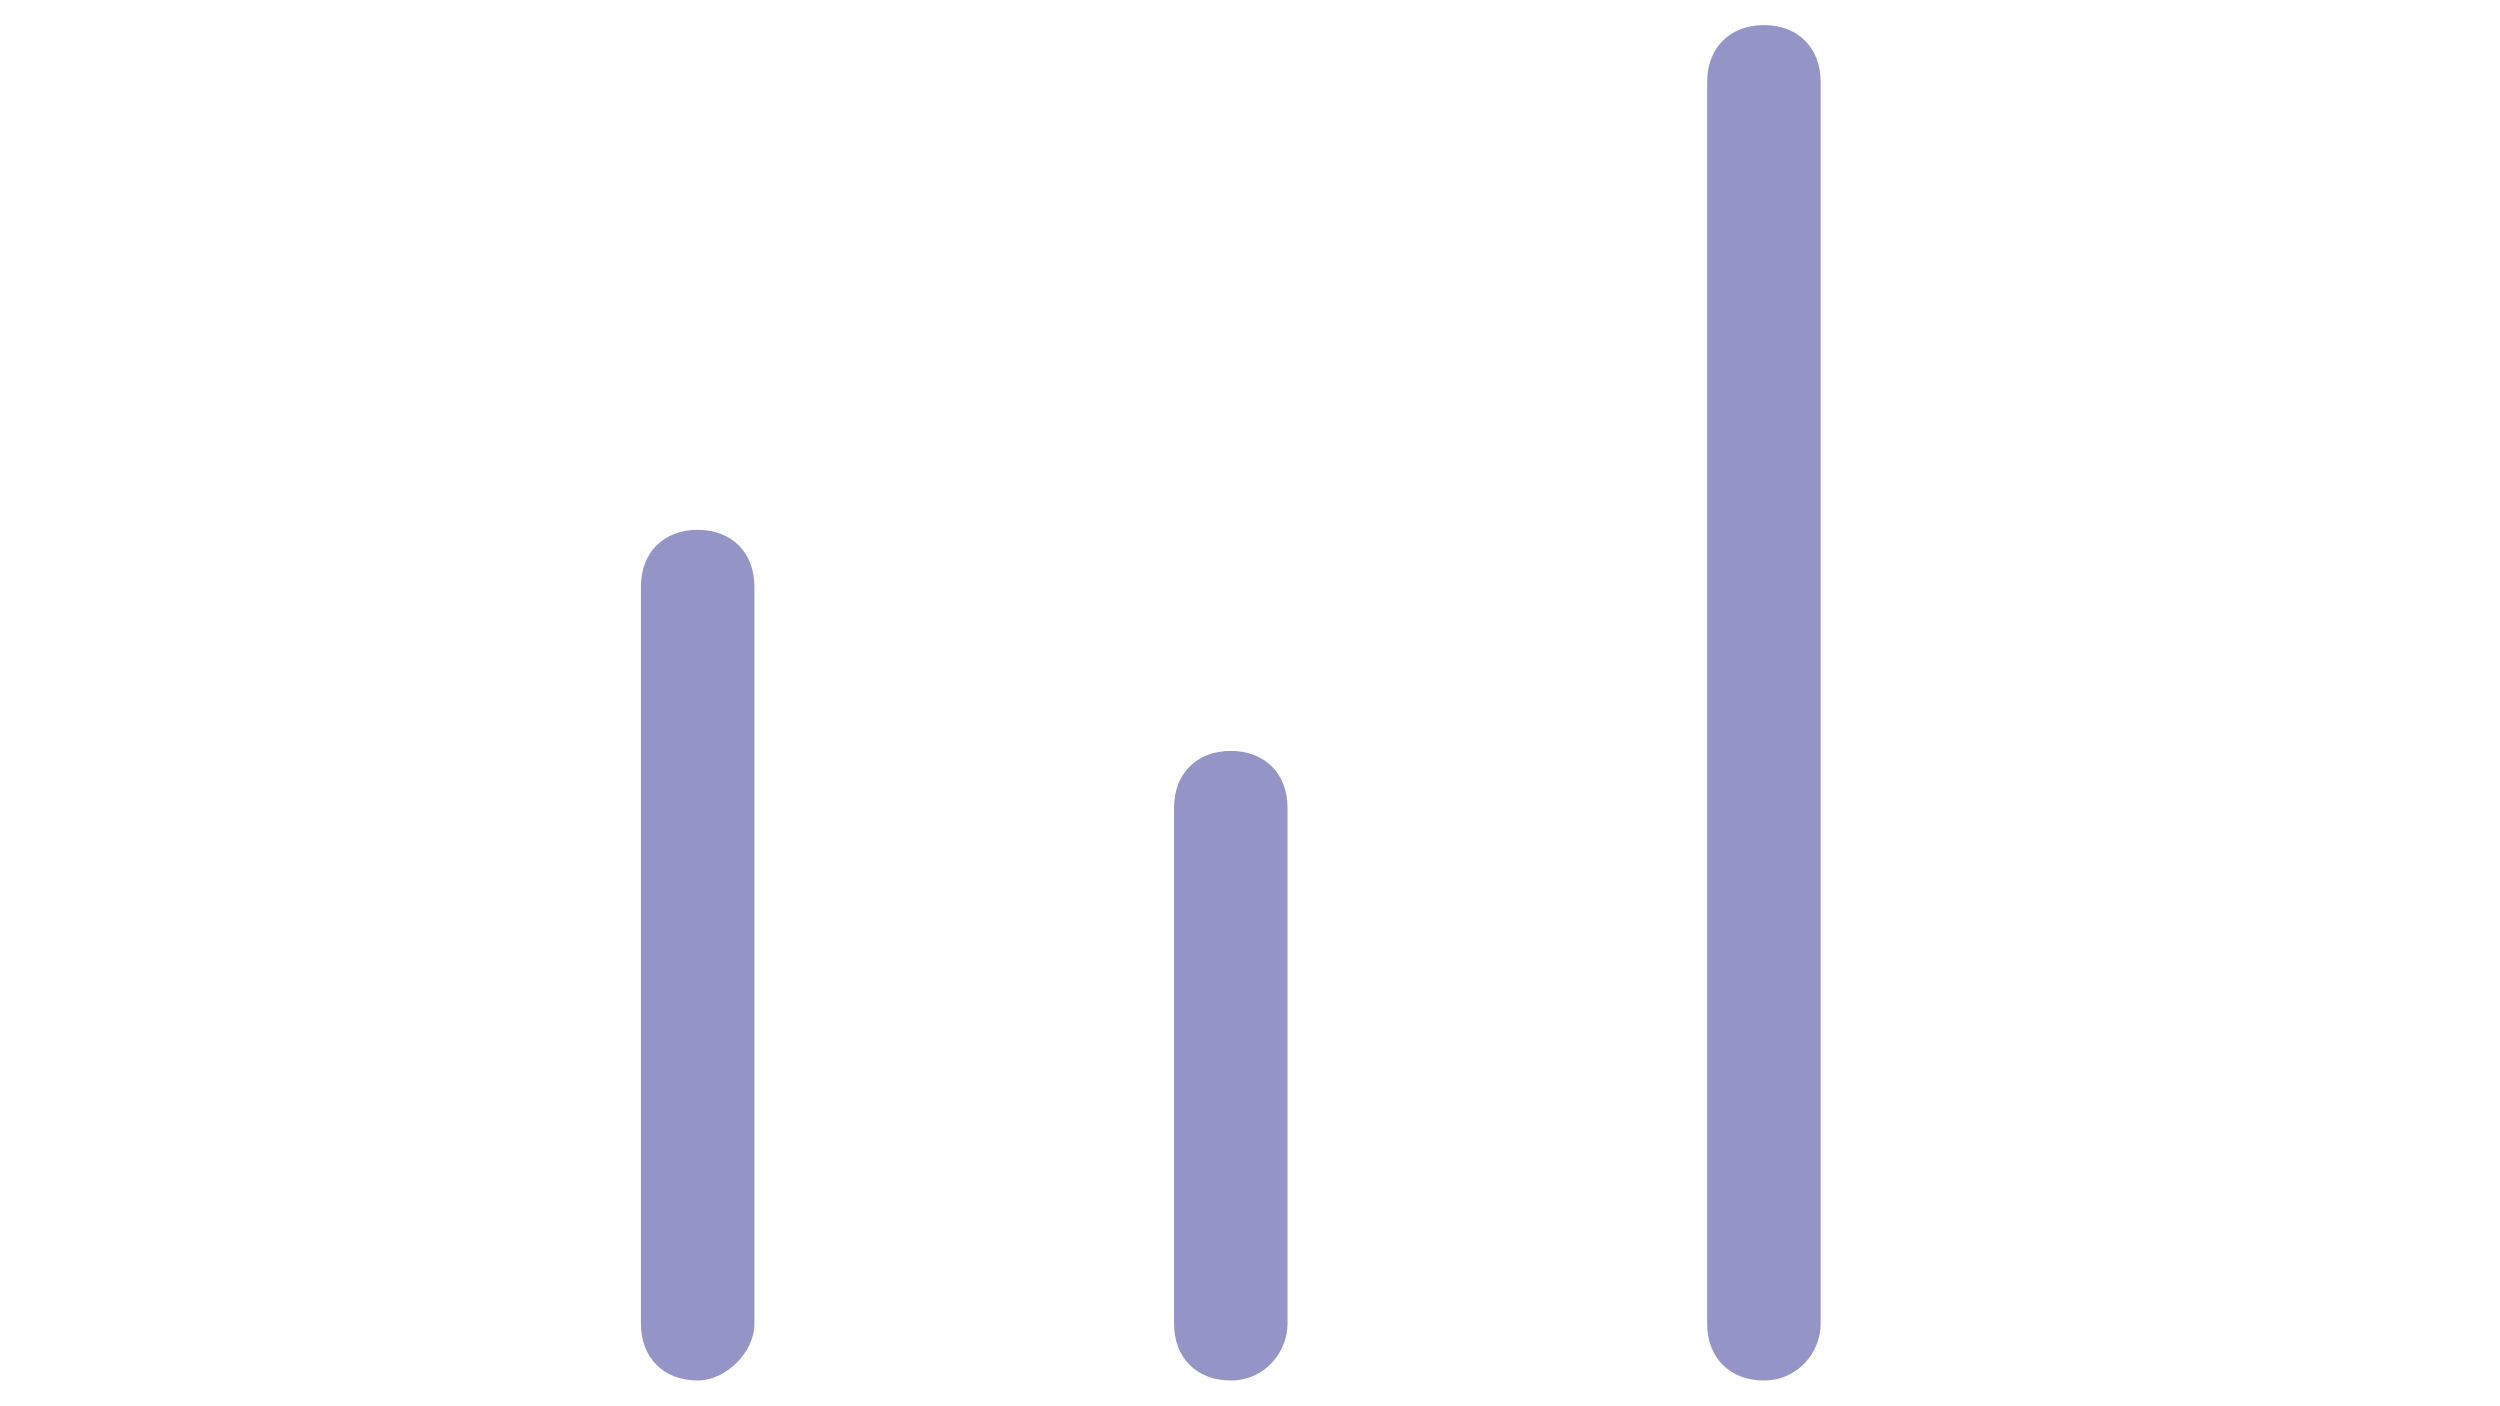
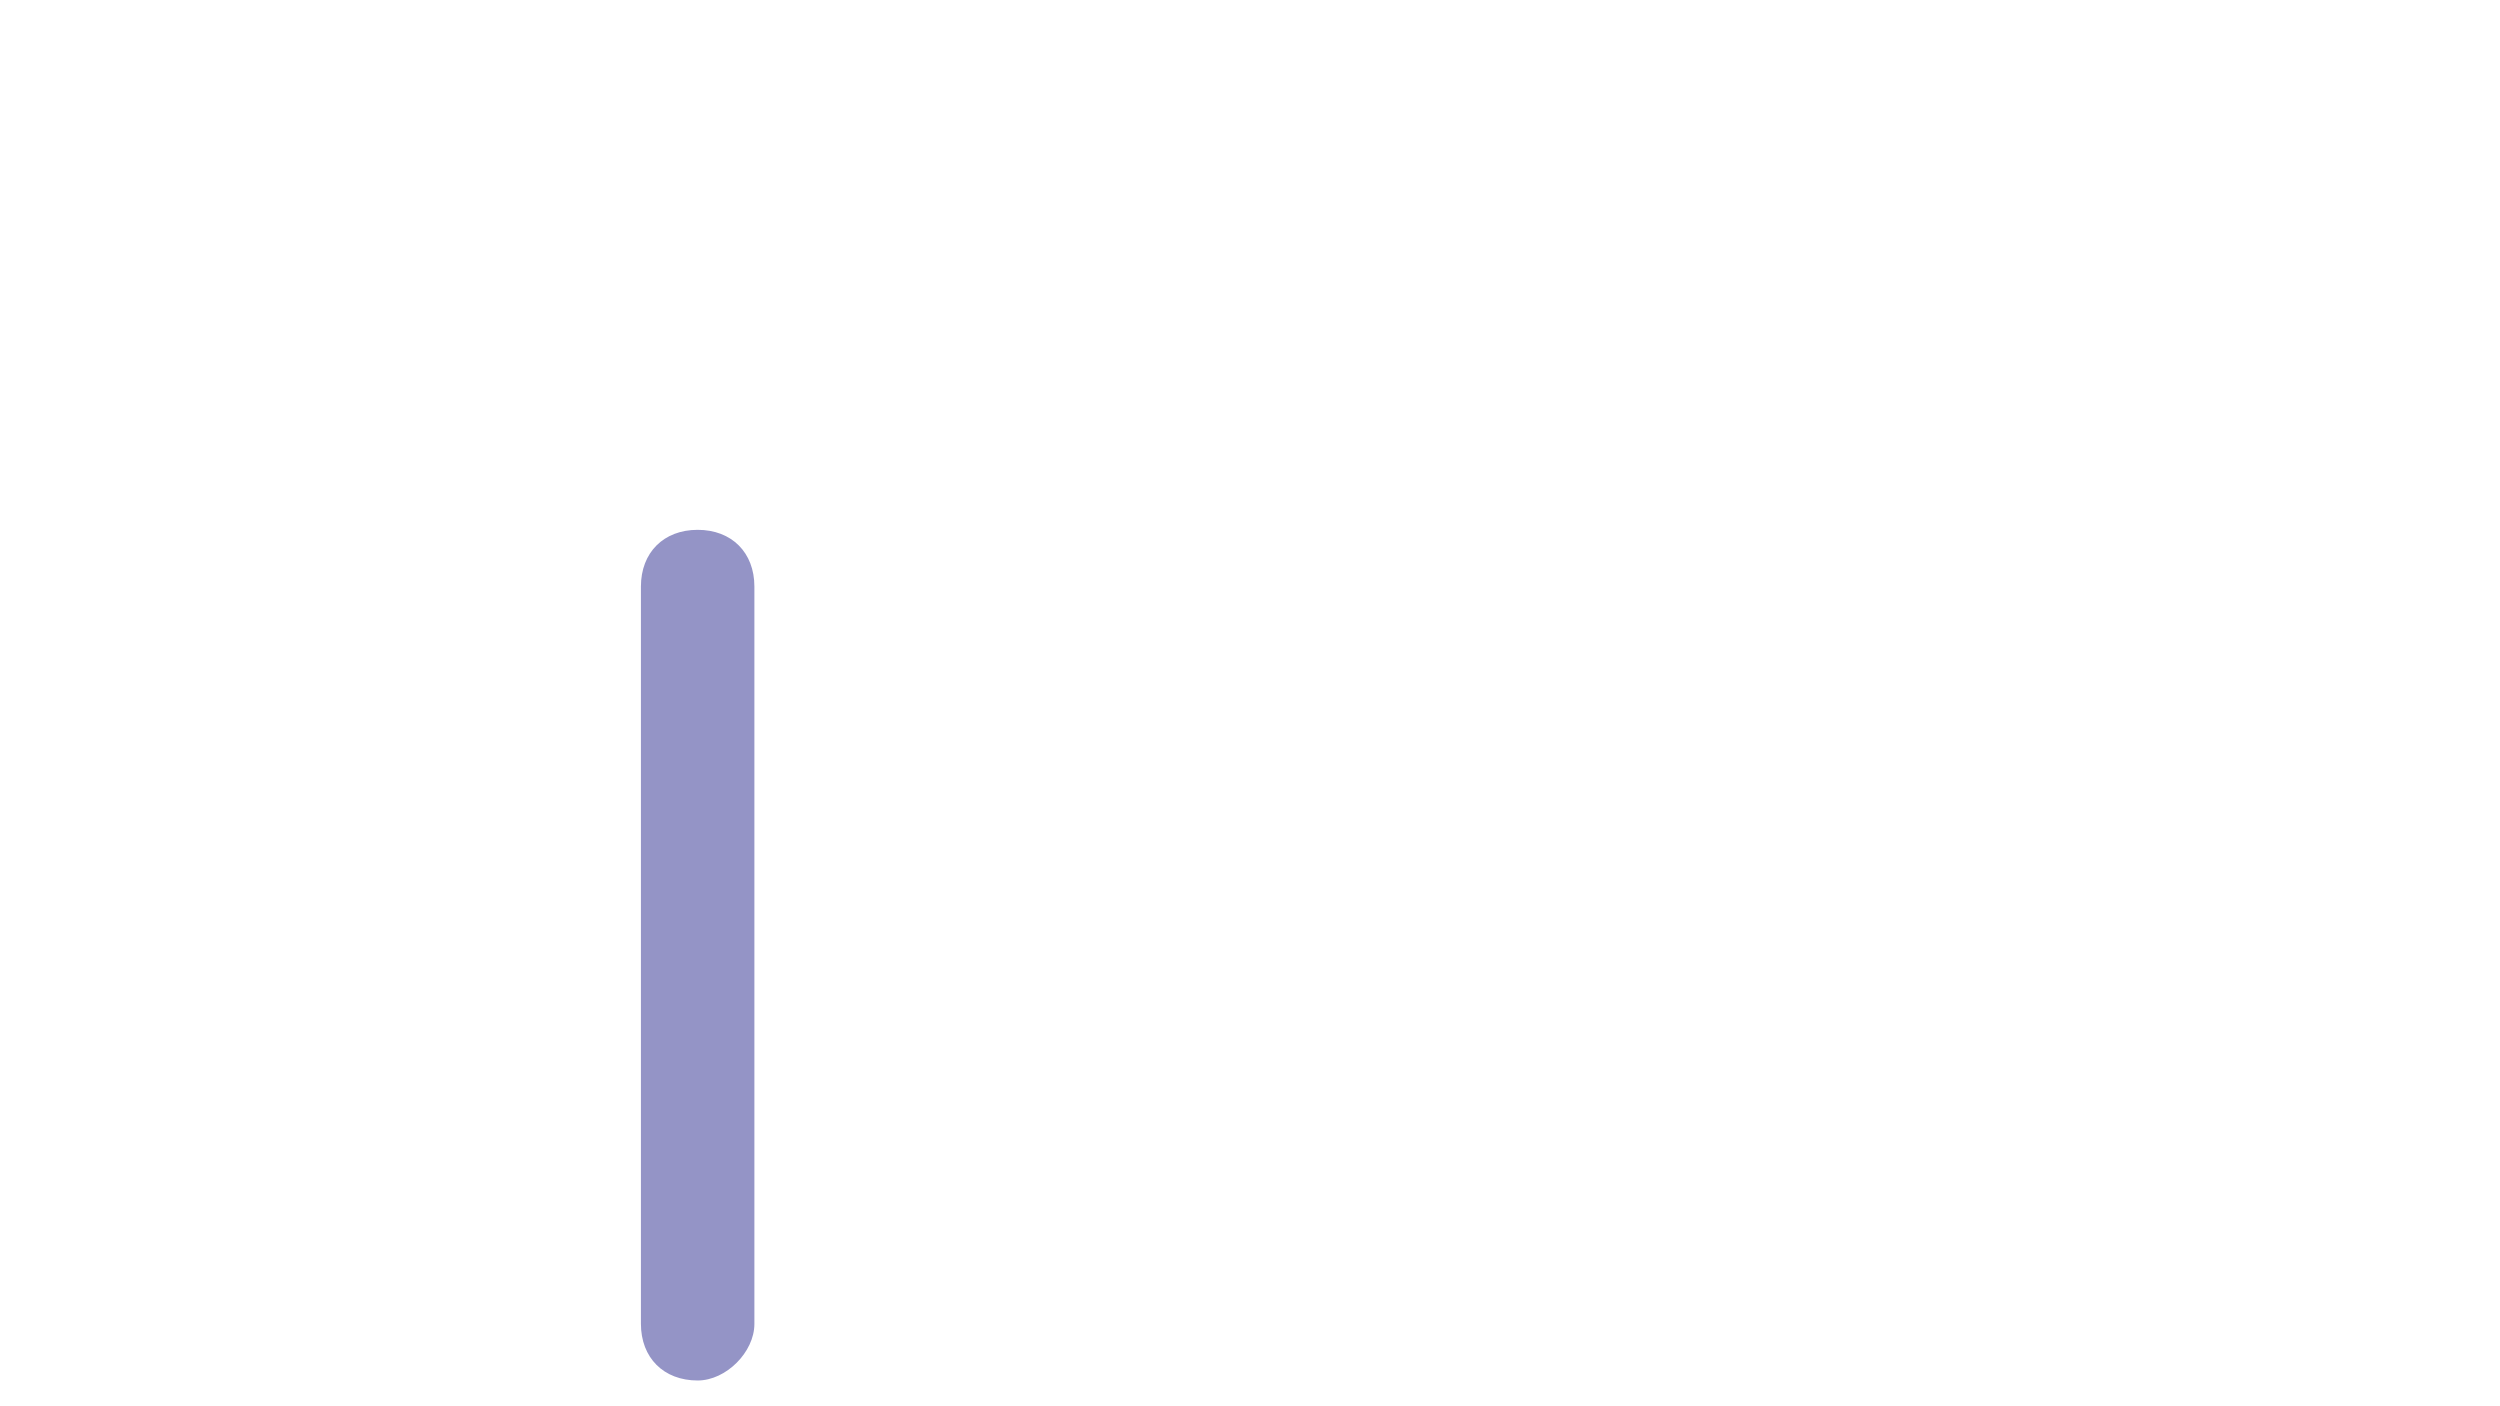
<svg xmlns="http://www.w3.org/2000/svg" version="1.1" id="Calque_1" x="0px" y="0px" viewBox="0 0 1366 768" enable-background="new 0 0 1366 768" xml:space="preserve" fill="#9494C6">
  <g id="calendrier_1_">
</g>
  <g id="tableau_dossier">
    <g id="tableau_de_bord">
      <path d="M381.2,754.3c-18.6,0-31-12.4-31-31V320.5c0-18.6,12.4-31,31-31c18.6,0,31,12.4,31,31v402.9    C412.2,738.8,396.7,754.3,381.2,754.3z" />
-       <path d="M672.5,754.3c-18.6,0-31-12.4-31-31v-282c0-18.6,12.4-31,31-31s31,12.4,31,31v282C703.5,738.8,691.1,754.3,672.5,754.3z" />
-       <path d="M963.8,754.3c-18.6,0-31-12.4-31-31V44.7c0-18.6,12.4-31,31-31c18.6,0,31,12.4,31,31v678.7    C994.8,738.8,982.4,754.3,963.8,754.3z" />
    </g>
  </g>
  <g id="dossier">
</g>
  <g id="explorer_1_">
</g>
</svg>